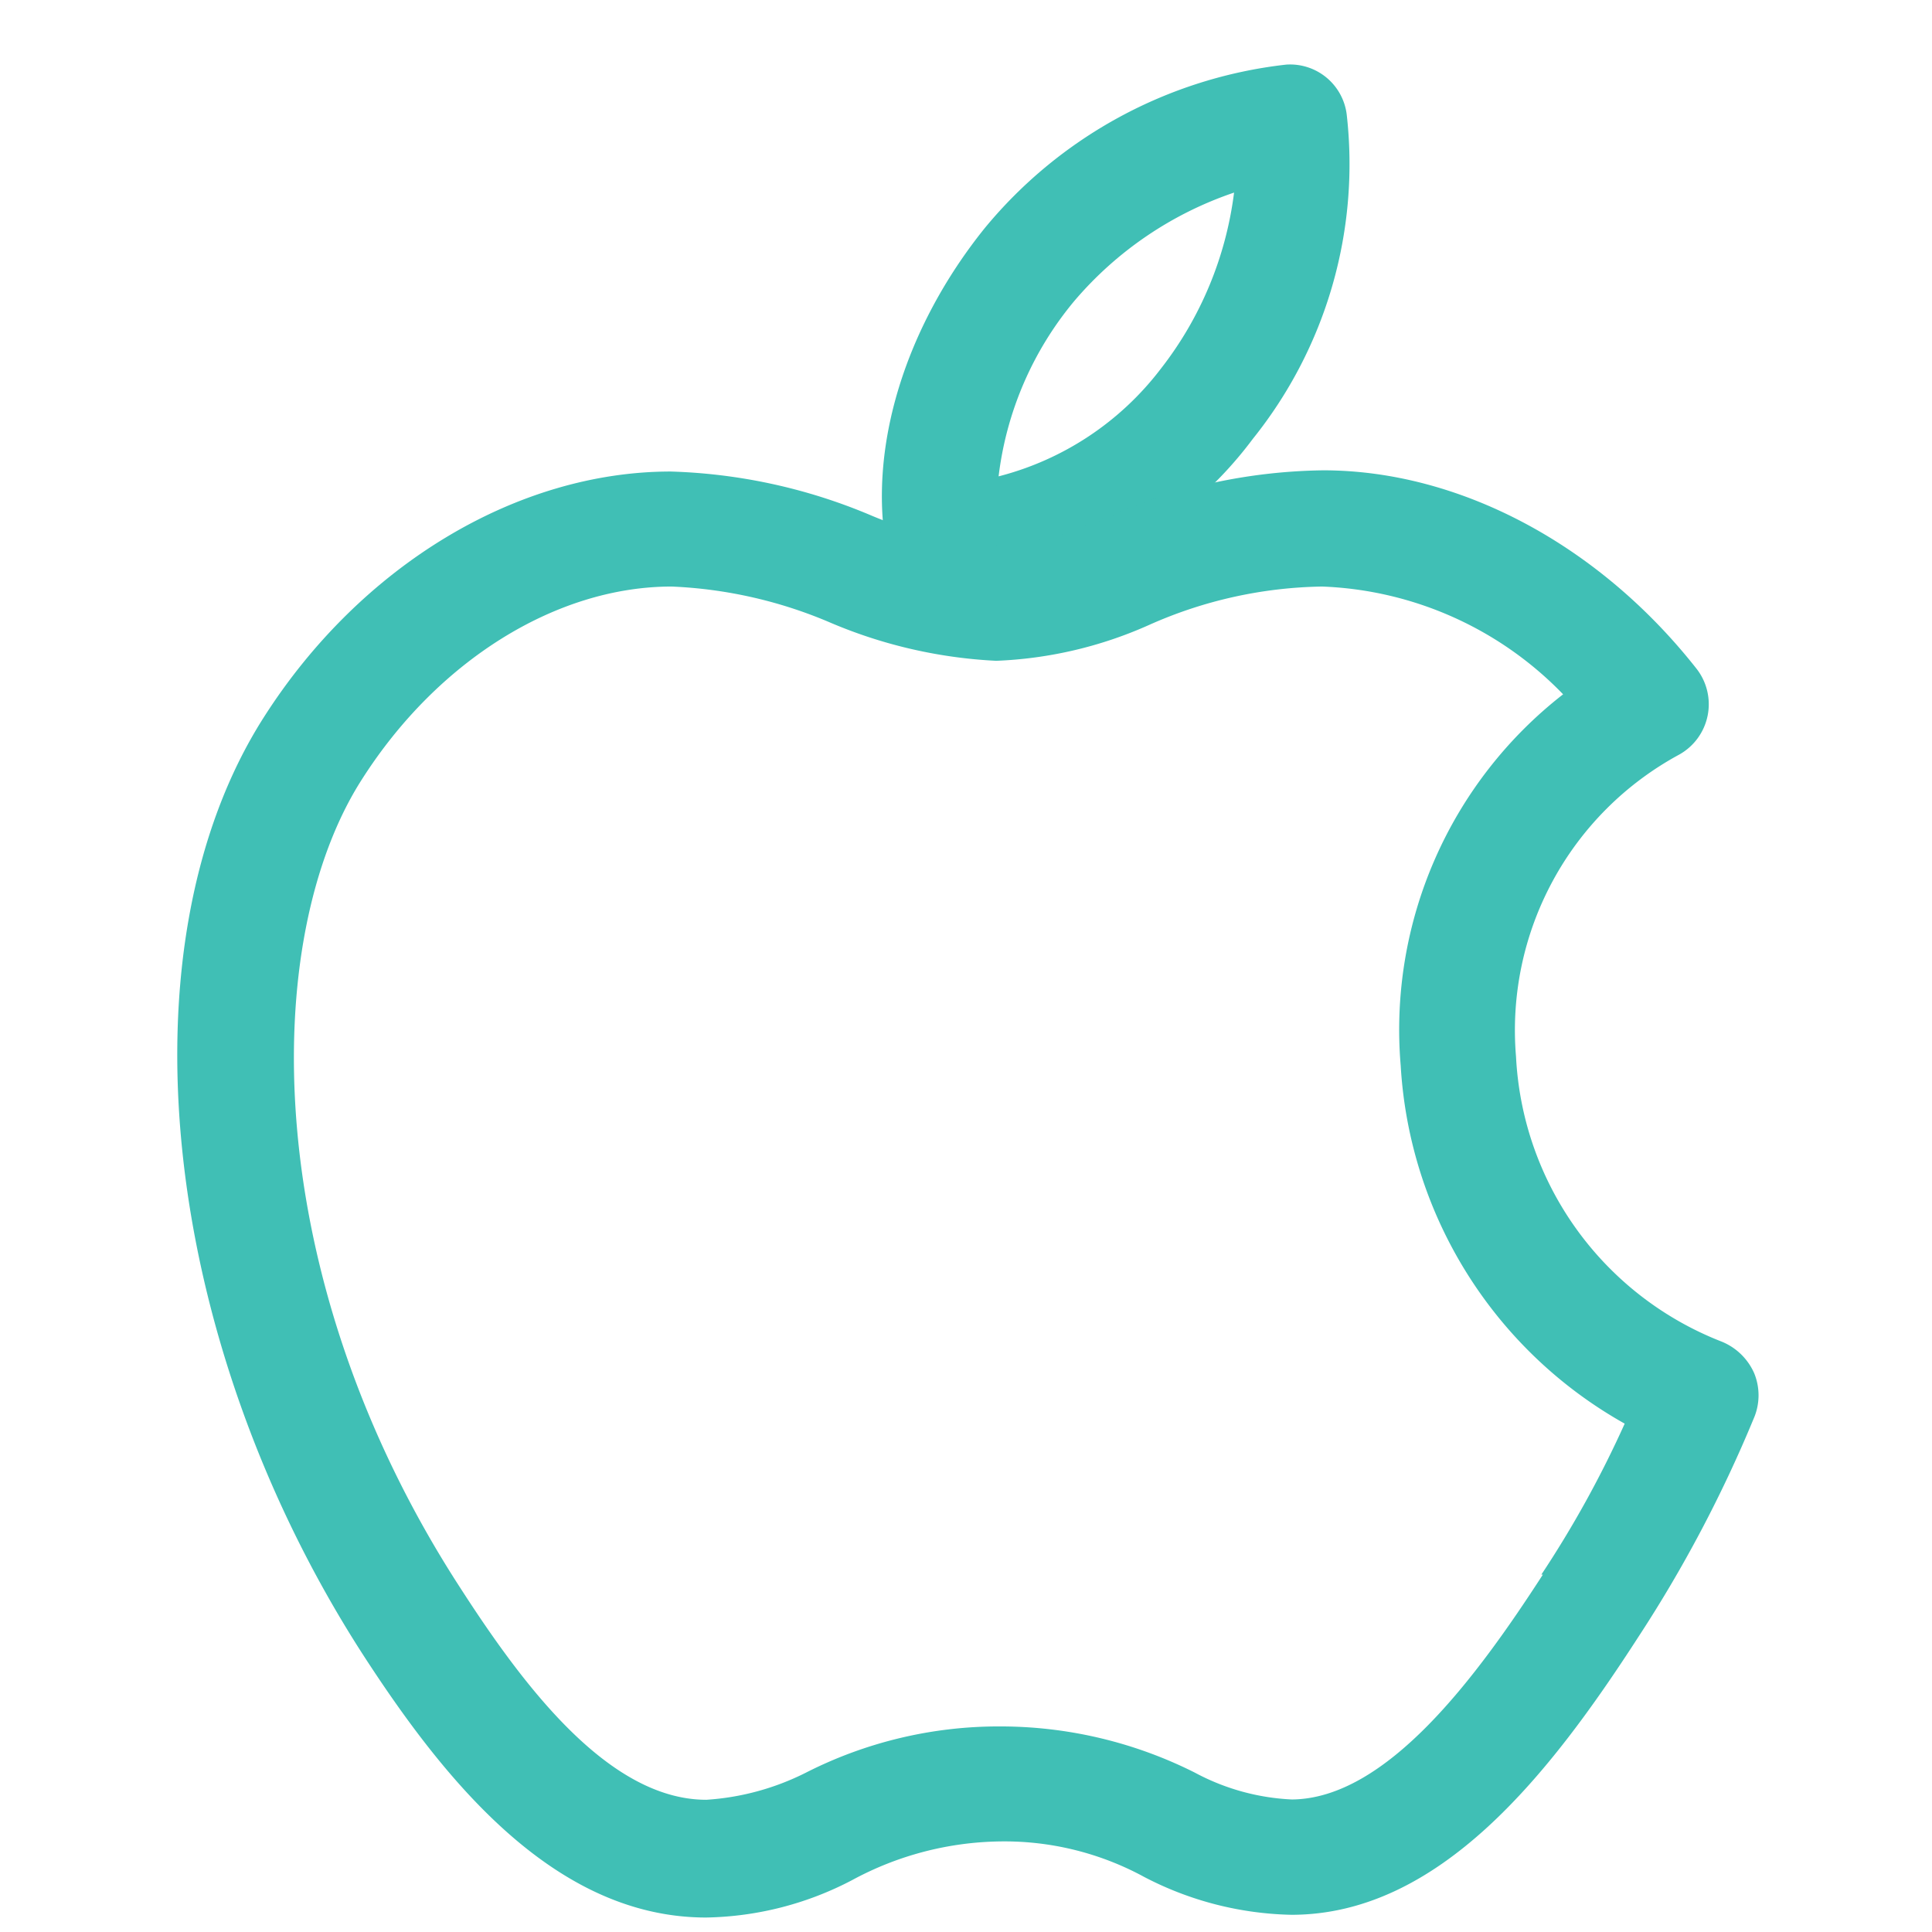
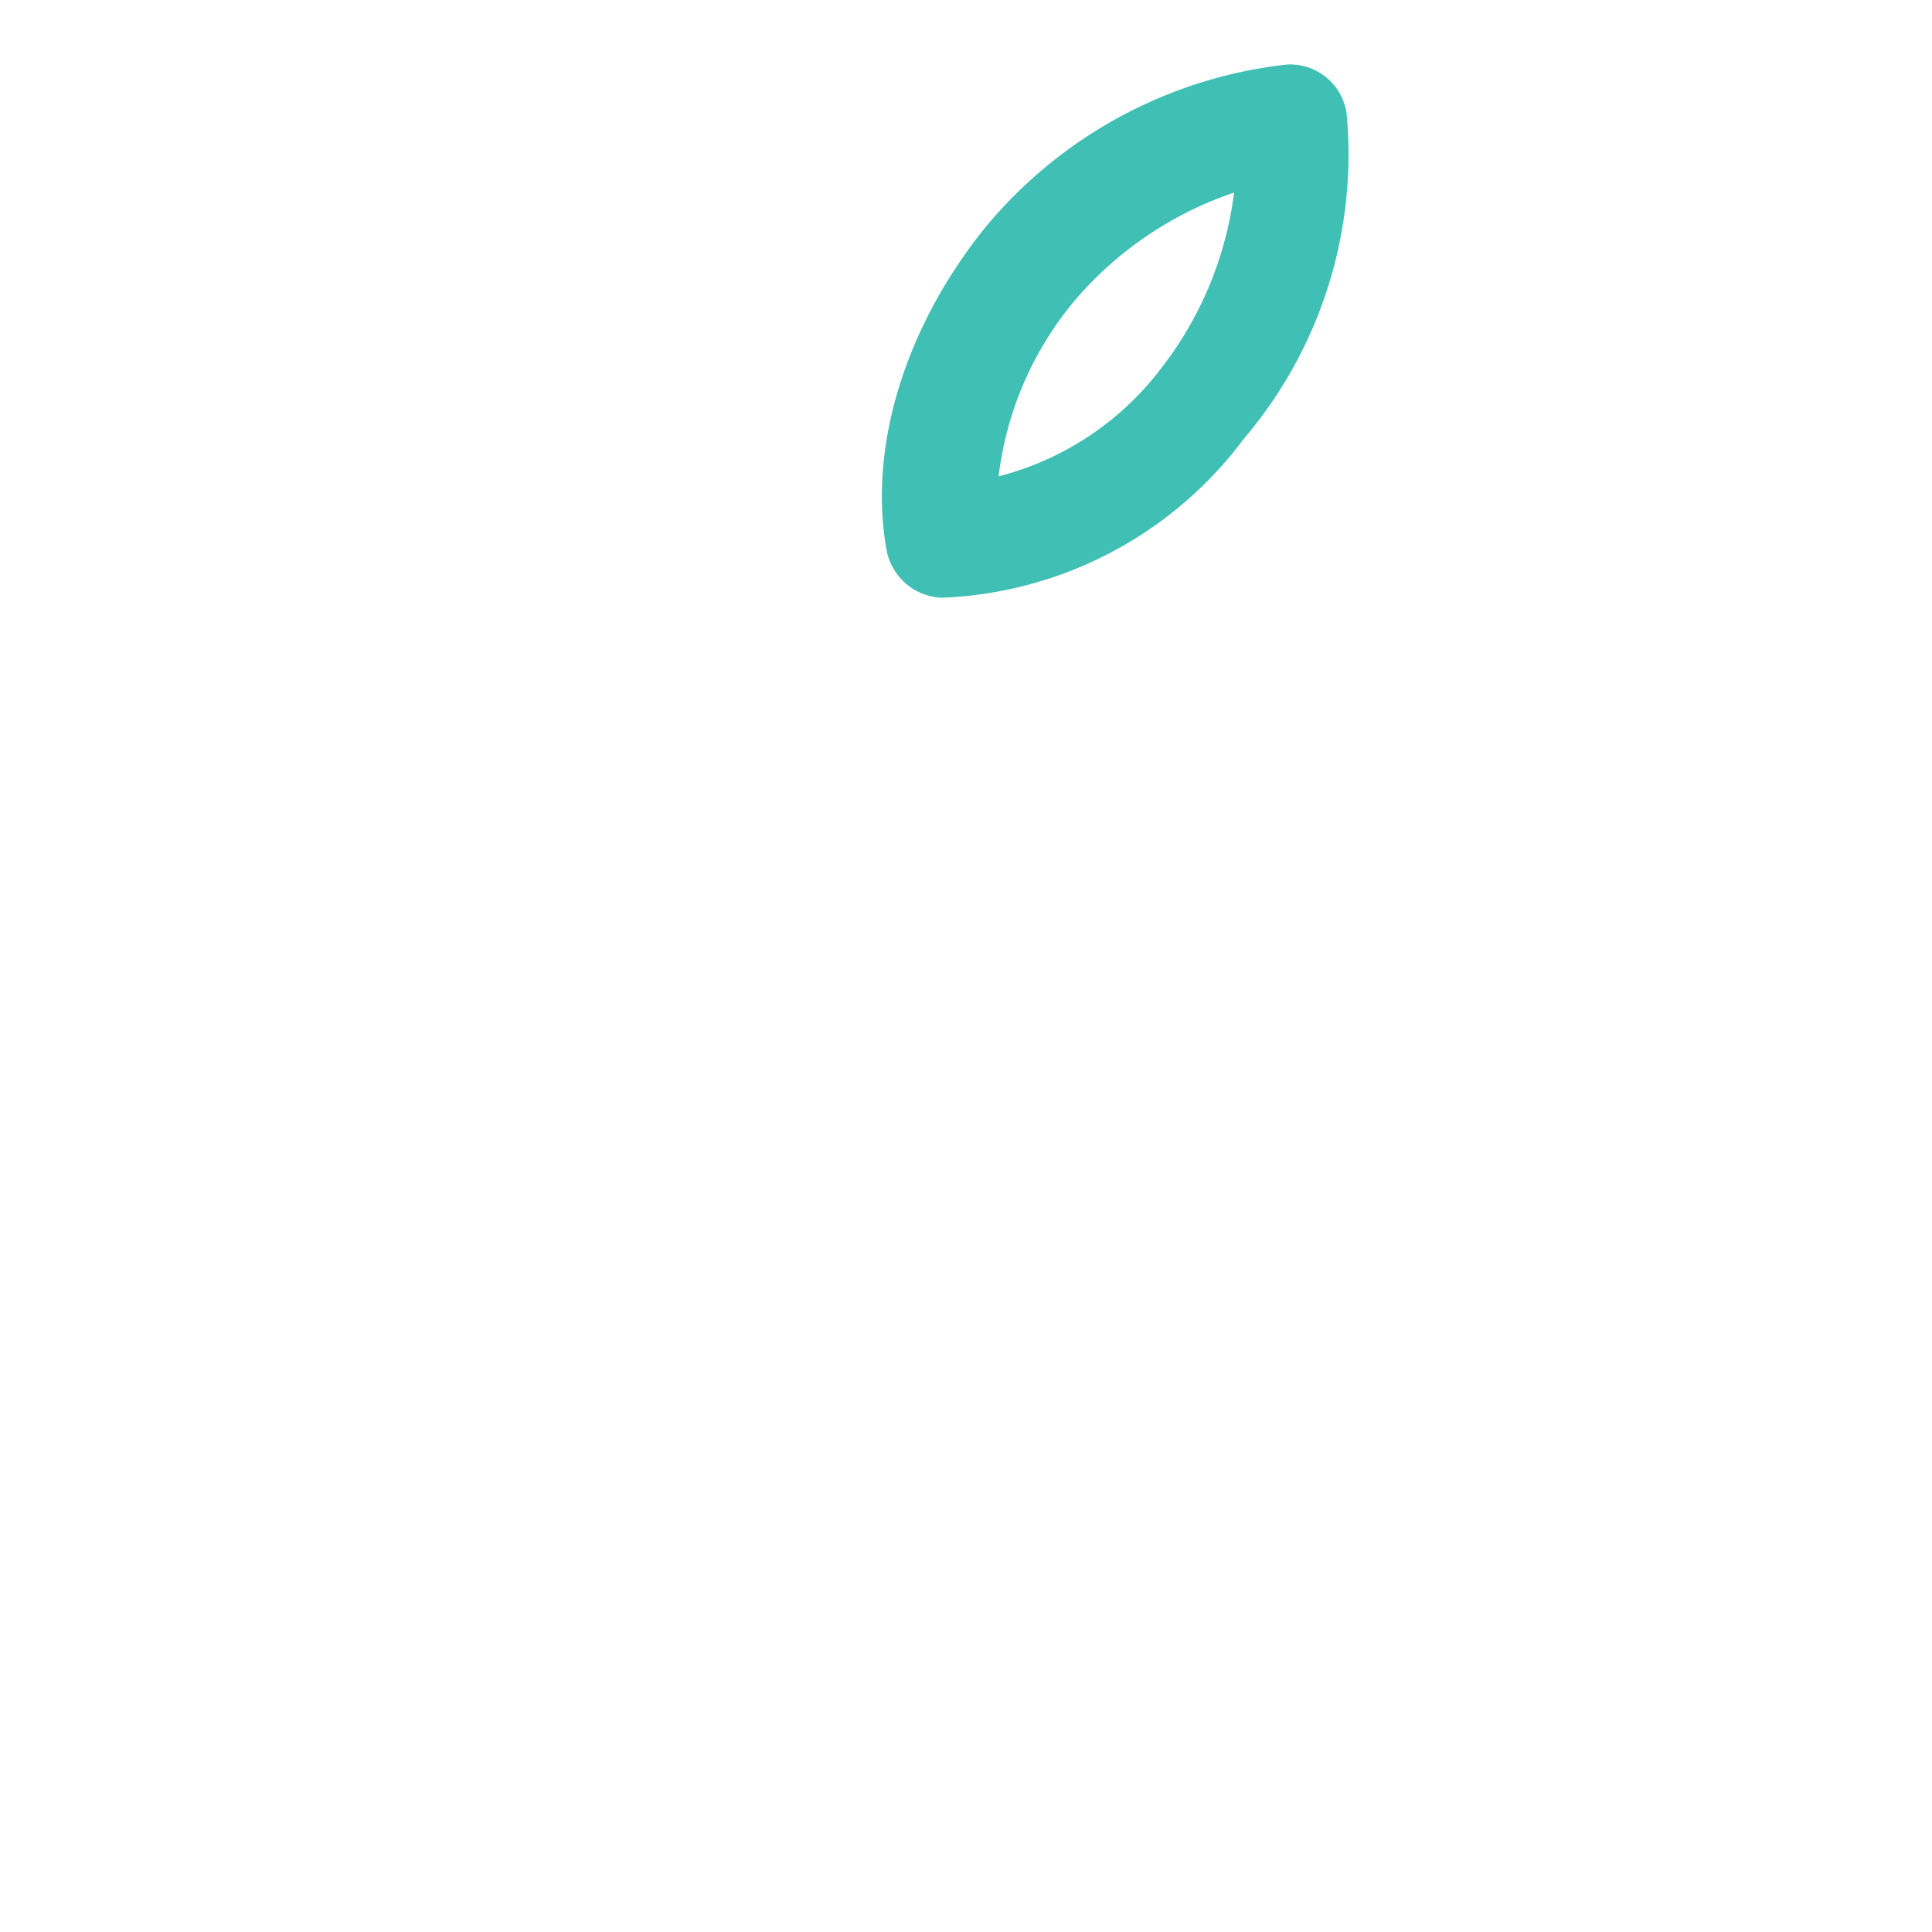
<svg xmlns="http://www.w3.org/2000/svg" id="Layer_1" data-name="Layer 1" viewBox="0 0 64 64">
  <defs>
    <style>.cls-1{fill:#40bfb5;}</style>
  </defs>
  <title>1</title>
-   <path class="cls-1" d="M44.61,3.78a1.89,1.89,0,0,0-2-1.64,15.13,15.13,0,0,0-10,5.43C30,10.82,28.75,14.8,29.37,18.22A1.93,1.93,0,0,0,31.2,19.8h.3a13.1,13.1,0,0,0,10-5.26A14.54,14.54,0,0,0,44.61,3.78Zm-6.16,8.44h0a9.82,9.82,0,0,1-5.37,3.56,11.15,11.15,0,0,1,2.5-5.8,12,12,0,0,1,5.3-3.6A11.89,11.89,0,0,1,38.45,12.22Z" />
-   <path class="cls-1" d="M58.11,45.49A2,2,0,0,0,57,44.43,10.71,10.71,0,0,1,50.22,35a10.38,10.38,0,0,1,5.4-10,1.91,1.91,0,0,0,.57-2.86c-3.23-4.1-7.85-6.56-12.36-6.56a18.39,18.39,0,0,0-7.1,1.53,10,10,0,0,1-3.69.94,12.61,12.61,0,0,1-4.24-1,18.39,18.39,0,0,0-6.58-1.43c-5.11,0-10.28,3.12-13.48,8.14-4.82,7.55-3.45,20.57,3.25,31,2.62,4.05,6.26,8.71,11.32,8.76h.1a10.78,10.78,0,0,0,4.82-1.24A10.56,10.56,0,0,1,33.1,61a9.68,9.68,0,0,1,4.81,1.18,11,11,0,0,0,4.87,1.25c4.92,0,8.57-4.68,11.49-9.2A43.72,43.72,0,0,0,58.09,47,1.93,1.93,0,0,0,58.11,45.49Zm-7,6.67c-2.23,3.45-5.19,7.42-8.31,7.45a7.51,7.51,0,0,1-3.22-.89,14.34,14.34,0,0,0-6.45-1.53,14.09,14.09,0,0,0-6.43,1.53,8.54,8.54,0,0,1-3.3.9c-3.23,0-6.05-3.76-8.14-7C8.56,42.31,8.58,31.11,12,25.8c2.51-3.93,6.44-6.37,10.25-6.37a14.94,14.94,0,0,1,5.29,1.21A16,16,0,0,0,33,21.89a13.69,13.69,0,0,0,5.07-1.19,14.58,14.58,0,0,1,5.73-1.27A11.71,11.71,0,0,1,51.78,23,14.08,14.08,0,0,0,46.4,35.3a14.57,14.57,0,0,0,7.42,11.86A35.2,35.2,0,0,1,51.06,52.16Z" />
+   <path class="cls-1" d="M44.61,3.78a1.89,1.89,0,0,0-2-1.64,15.13,15.13,0,0,0-10,5.43C30,10.82,28.75,14.8,29.37,18.22A1.93,1.93,0,0,0,31.2,19.8a13.1,13.1,0,0,0,10-5.26A14.54,14.54,0,0,0,44.61,3.78Zm-6.16,8.44h0a9.82,9.82,0,0,1-5.37,3.56,11.15,11.15,0,0,1,2.5-5.8,12,12,0,0,1,5.3-3.6A11.89,11.89,0,0,1,38.45,12.22Z" />
</svg>